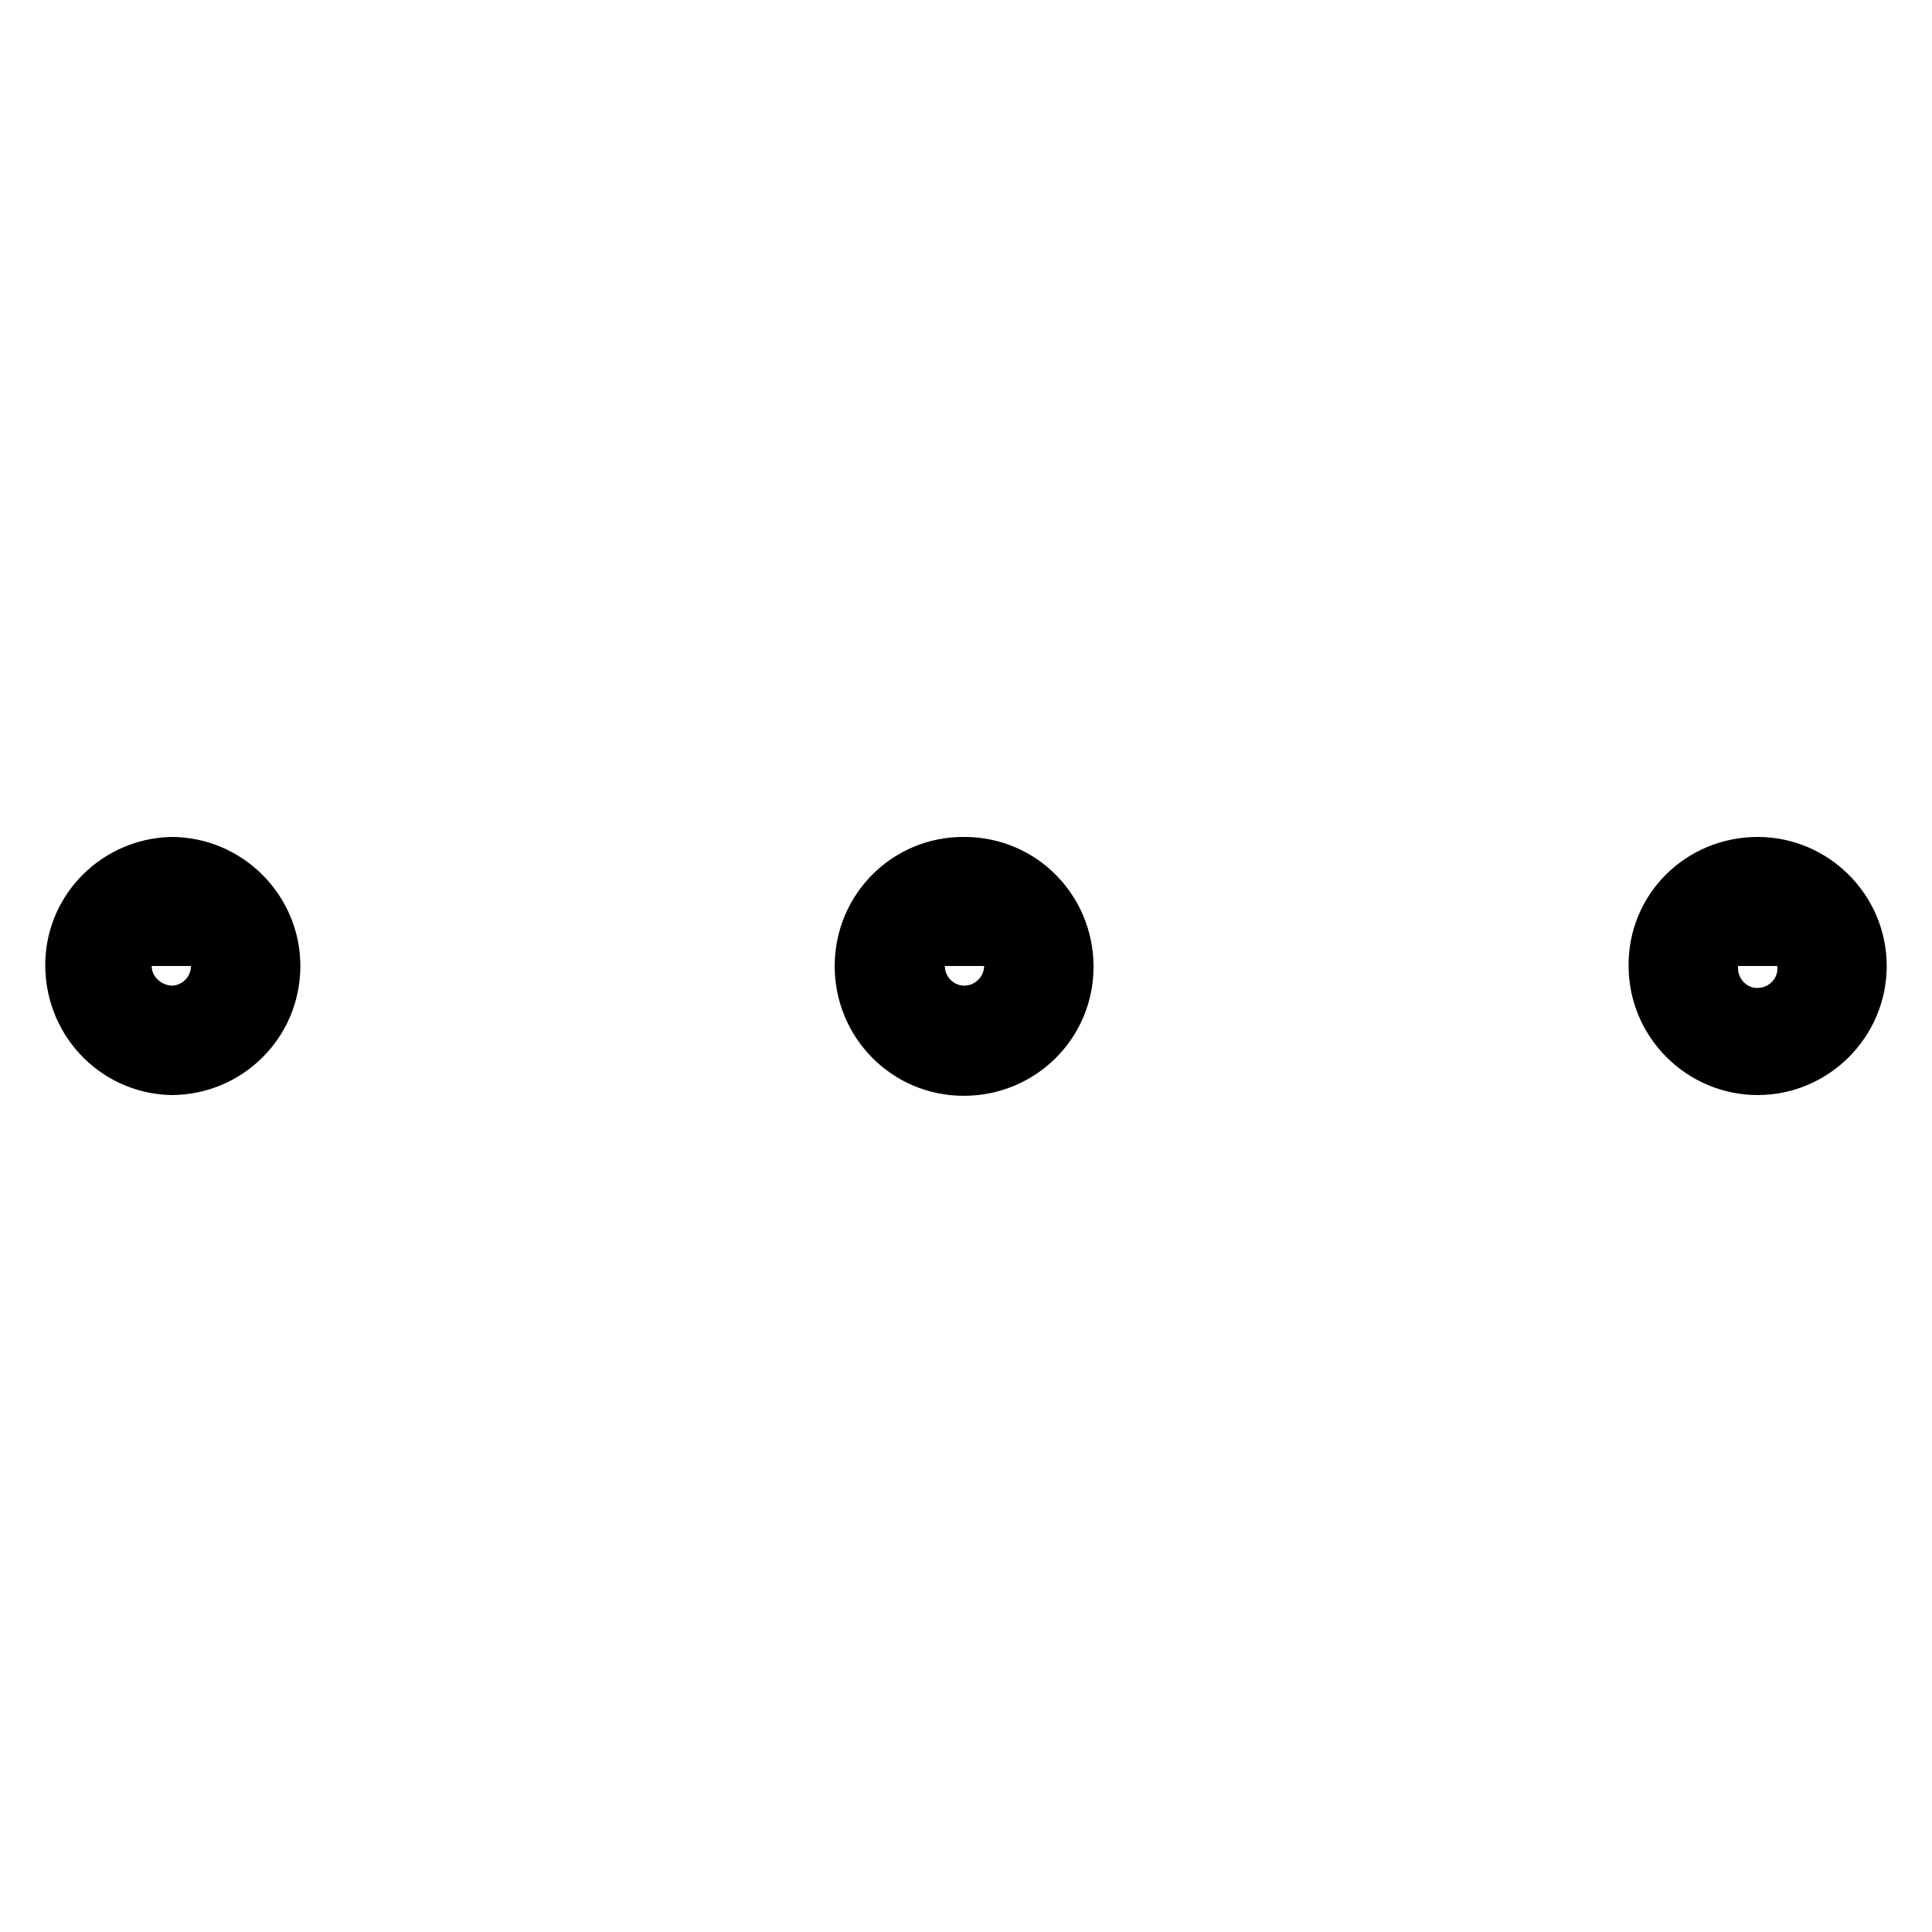
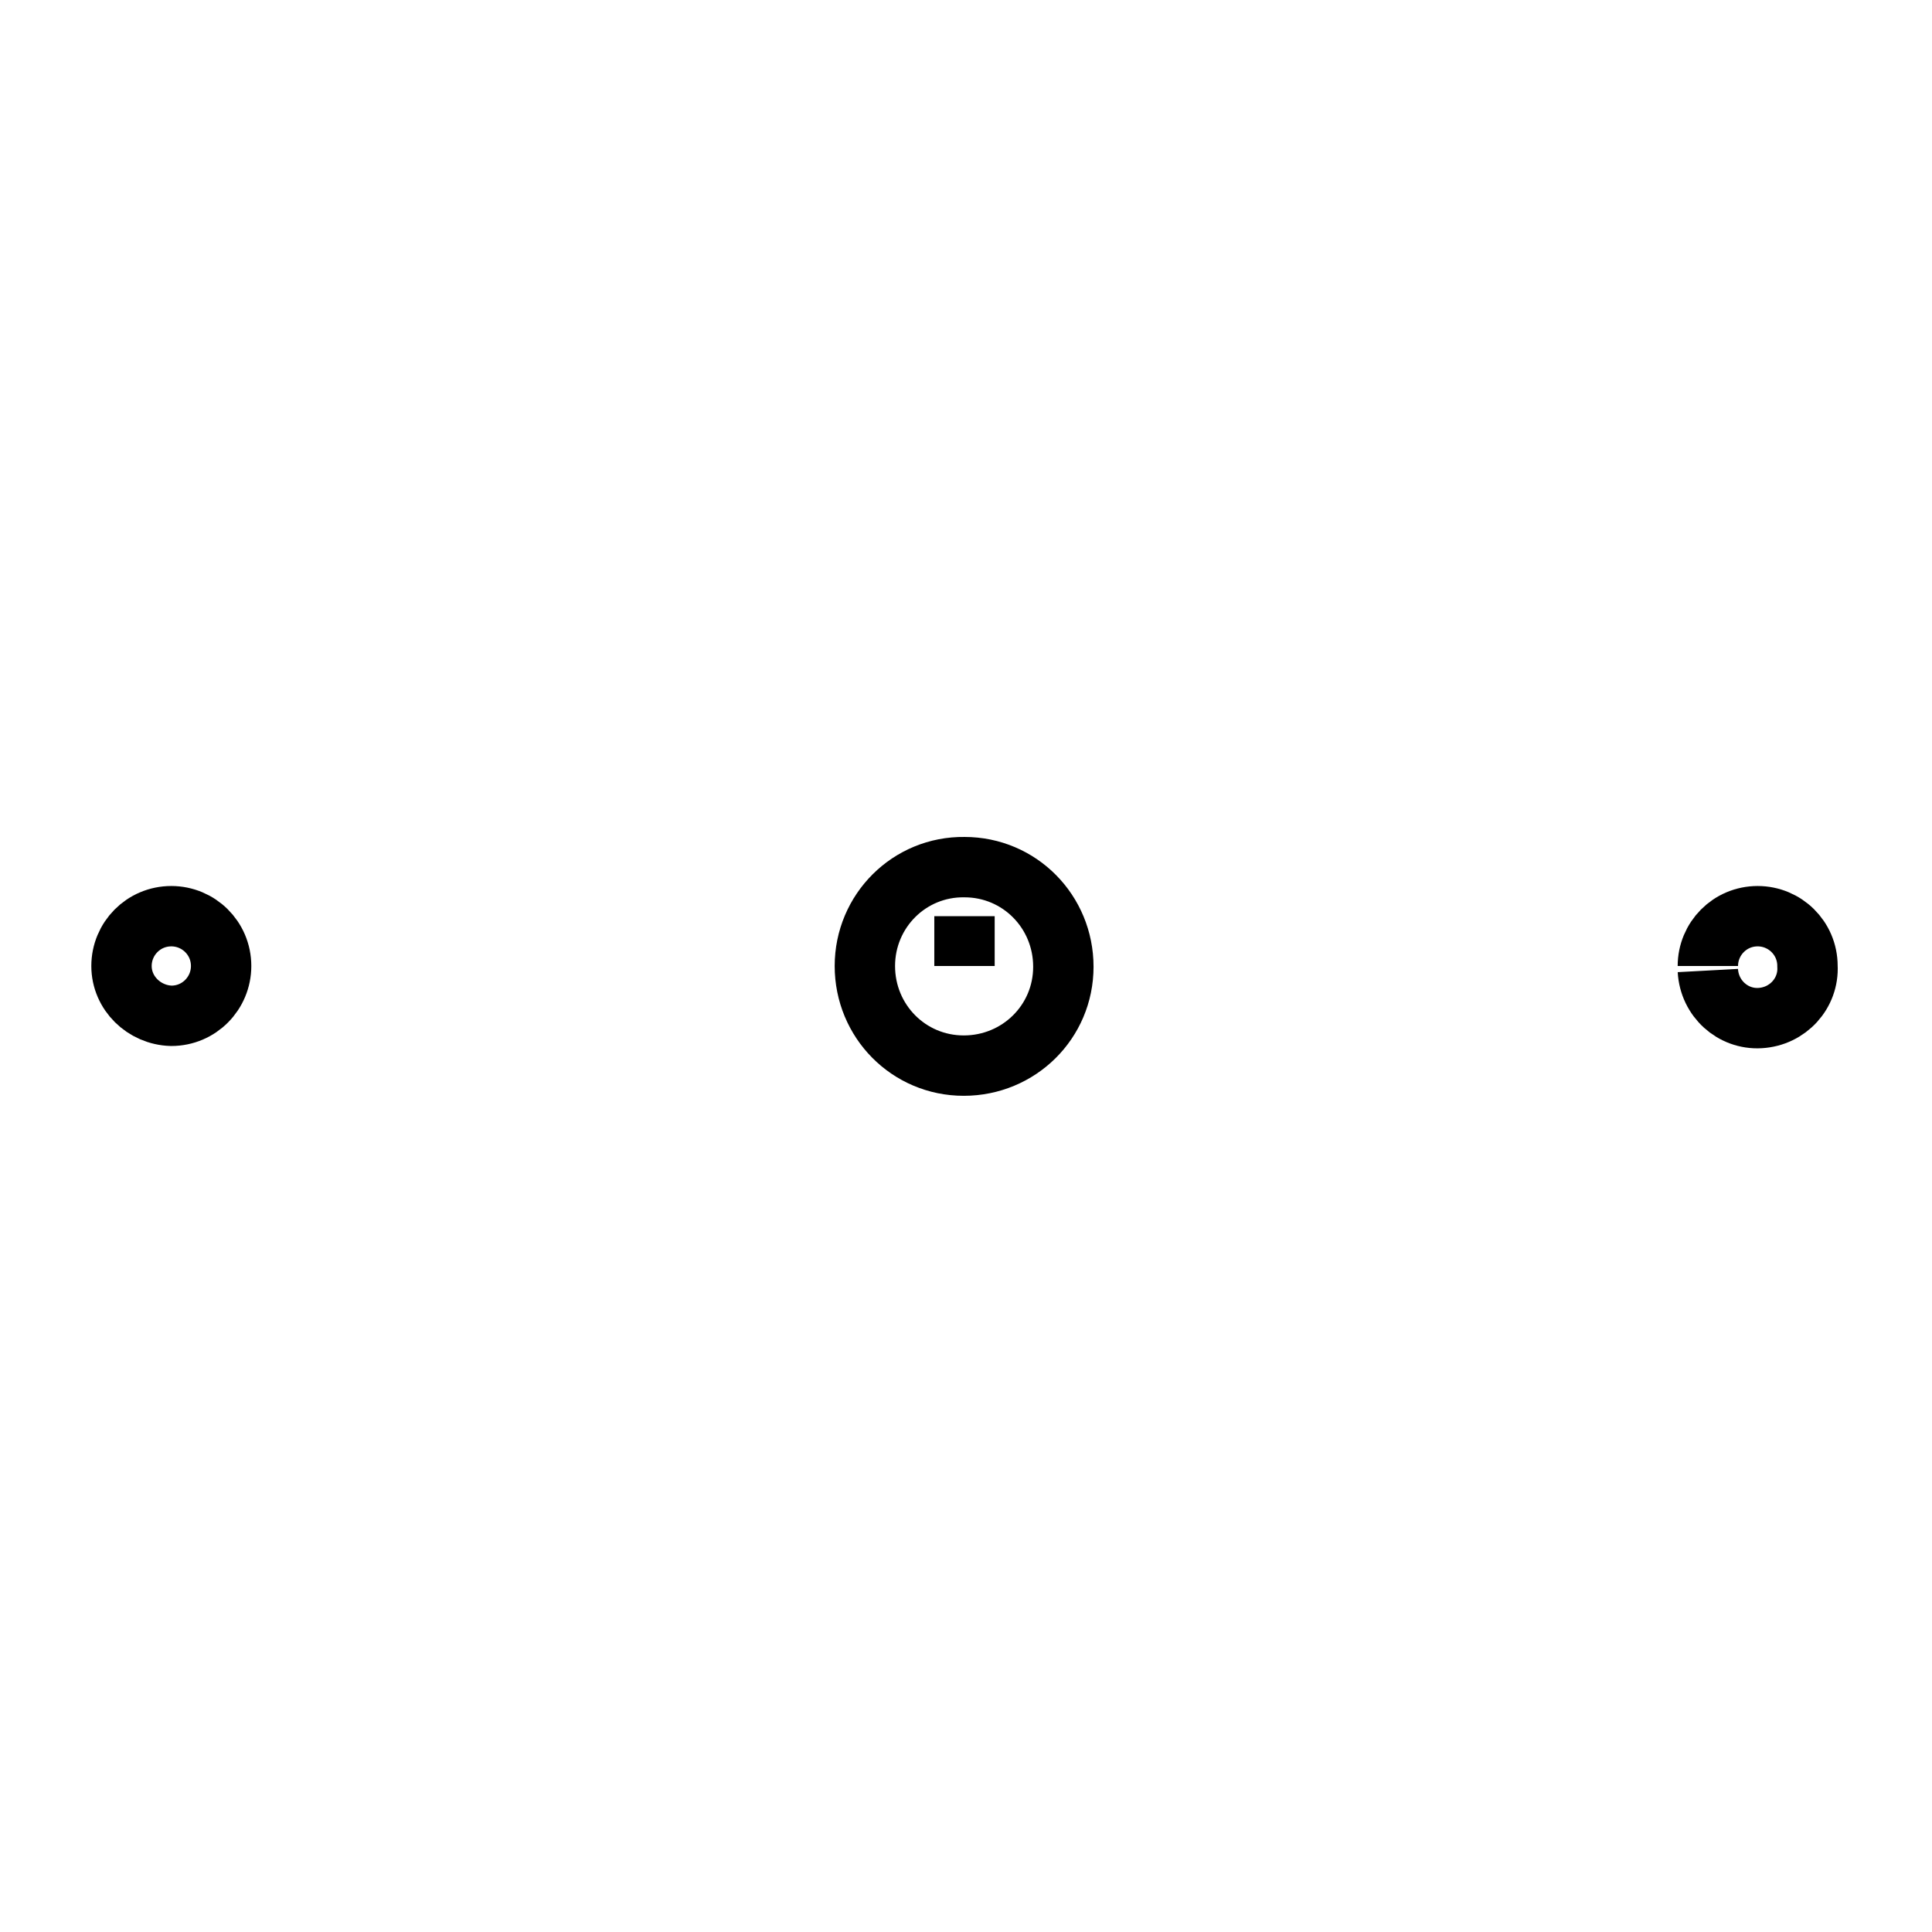
<svg xmlns="http://www.w3.org/2000/svg" version="1.1" x="0px" y="0px" viewBox="0 0 256 256" enable-background="new 0 0 256 256" xml:space="preserve">
  <g>
-     <path stroke-width="8" fill-opacity="0" stroke="#000000" d="M226.3,128c0-3.6,2.9-6.6,6.6-6.6c3.6,0,6.6,2.9,6.6,6.6c0.2,3.6-2.6,6.7-6.3,6.9c-3.6,0.2-6.7-2.6-6.9-6.3 C226.3,128.4,226.3,128.2,226.3,128" />
-     <path stroke-width="8" fill-opacity="0" stroke="#000000" d="M232.9,114.9c7.2,0,13.1,5.9,13.1,13.1c0,7.2-5.9,13.1-13.1,13.1s-13.1-5.9-13.1-13.1 C219.7,120.7,225.6,114.9,232.9,114.9z M232.9,128v-6.6V128z M121.2,128c0-3.6,3-6.6,6.6-6.6c3.6,0,6.6,3,6.6,6.6 c0,3.6-3,6.6-6.6,6.6C124.1,134.6,121.2,131.6,121.2,128" />
+     <path stroke-width="8" fill-opacity="0" stroke="#000000" d="M226.3,128c0-3.6,2.9-6.6,6.6-6.6c3.6,0,6.6,2.9,6.6,6.6c0.2,3.6-2.6,6.7-6.3,6.9c-3.6,0.2-6.7-2.6-6.9-6.3 " />
    <path stroke-width="8" fill-opacity="0" stroke="#000000" d="M127.8,114.9c7.3,0,13.1,5.9,13.1,13.2c0,7.3-5.9,13.1-13.2,13.1c-7.3,0-13.1-5.9-13.1-13.2 C114.6,120.7,120.5,114.8,127.8,114.9L127.8,114.9z M127.8,128C127.8,128,127.8,128,127.8,128v-6.6V128z M16.1,128 c0-3.6,2.9-6.6,6.6-6.6c3.6,0,6.6,2.9,6.6,6.6c0,3.6-2.9,6.6-6.6,6.6C19.1,134.5,16.1,131.6,16.1,128" />
-     <path stroke-width="8" fill-opacity="0" stroke="#000000" d="M22.7,114.9c7.2,0,13.1,5.9,13.1,13.1c0,7.3-5.9,13.1-13.1,13.1c-7.3-0.2-12.9-6.3-12.7-13.6 C10.2,120.6,15.8,115.1,22.7,114.9z M22.7,128L22.7,128v-6.6V128z" />
  </g>
</svg>